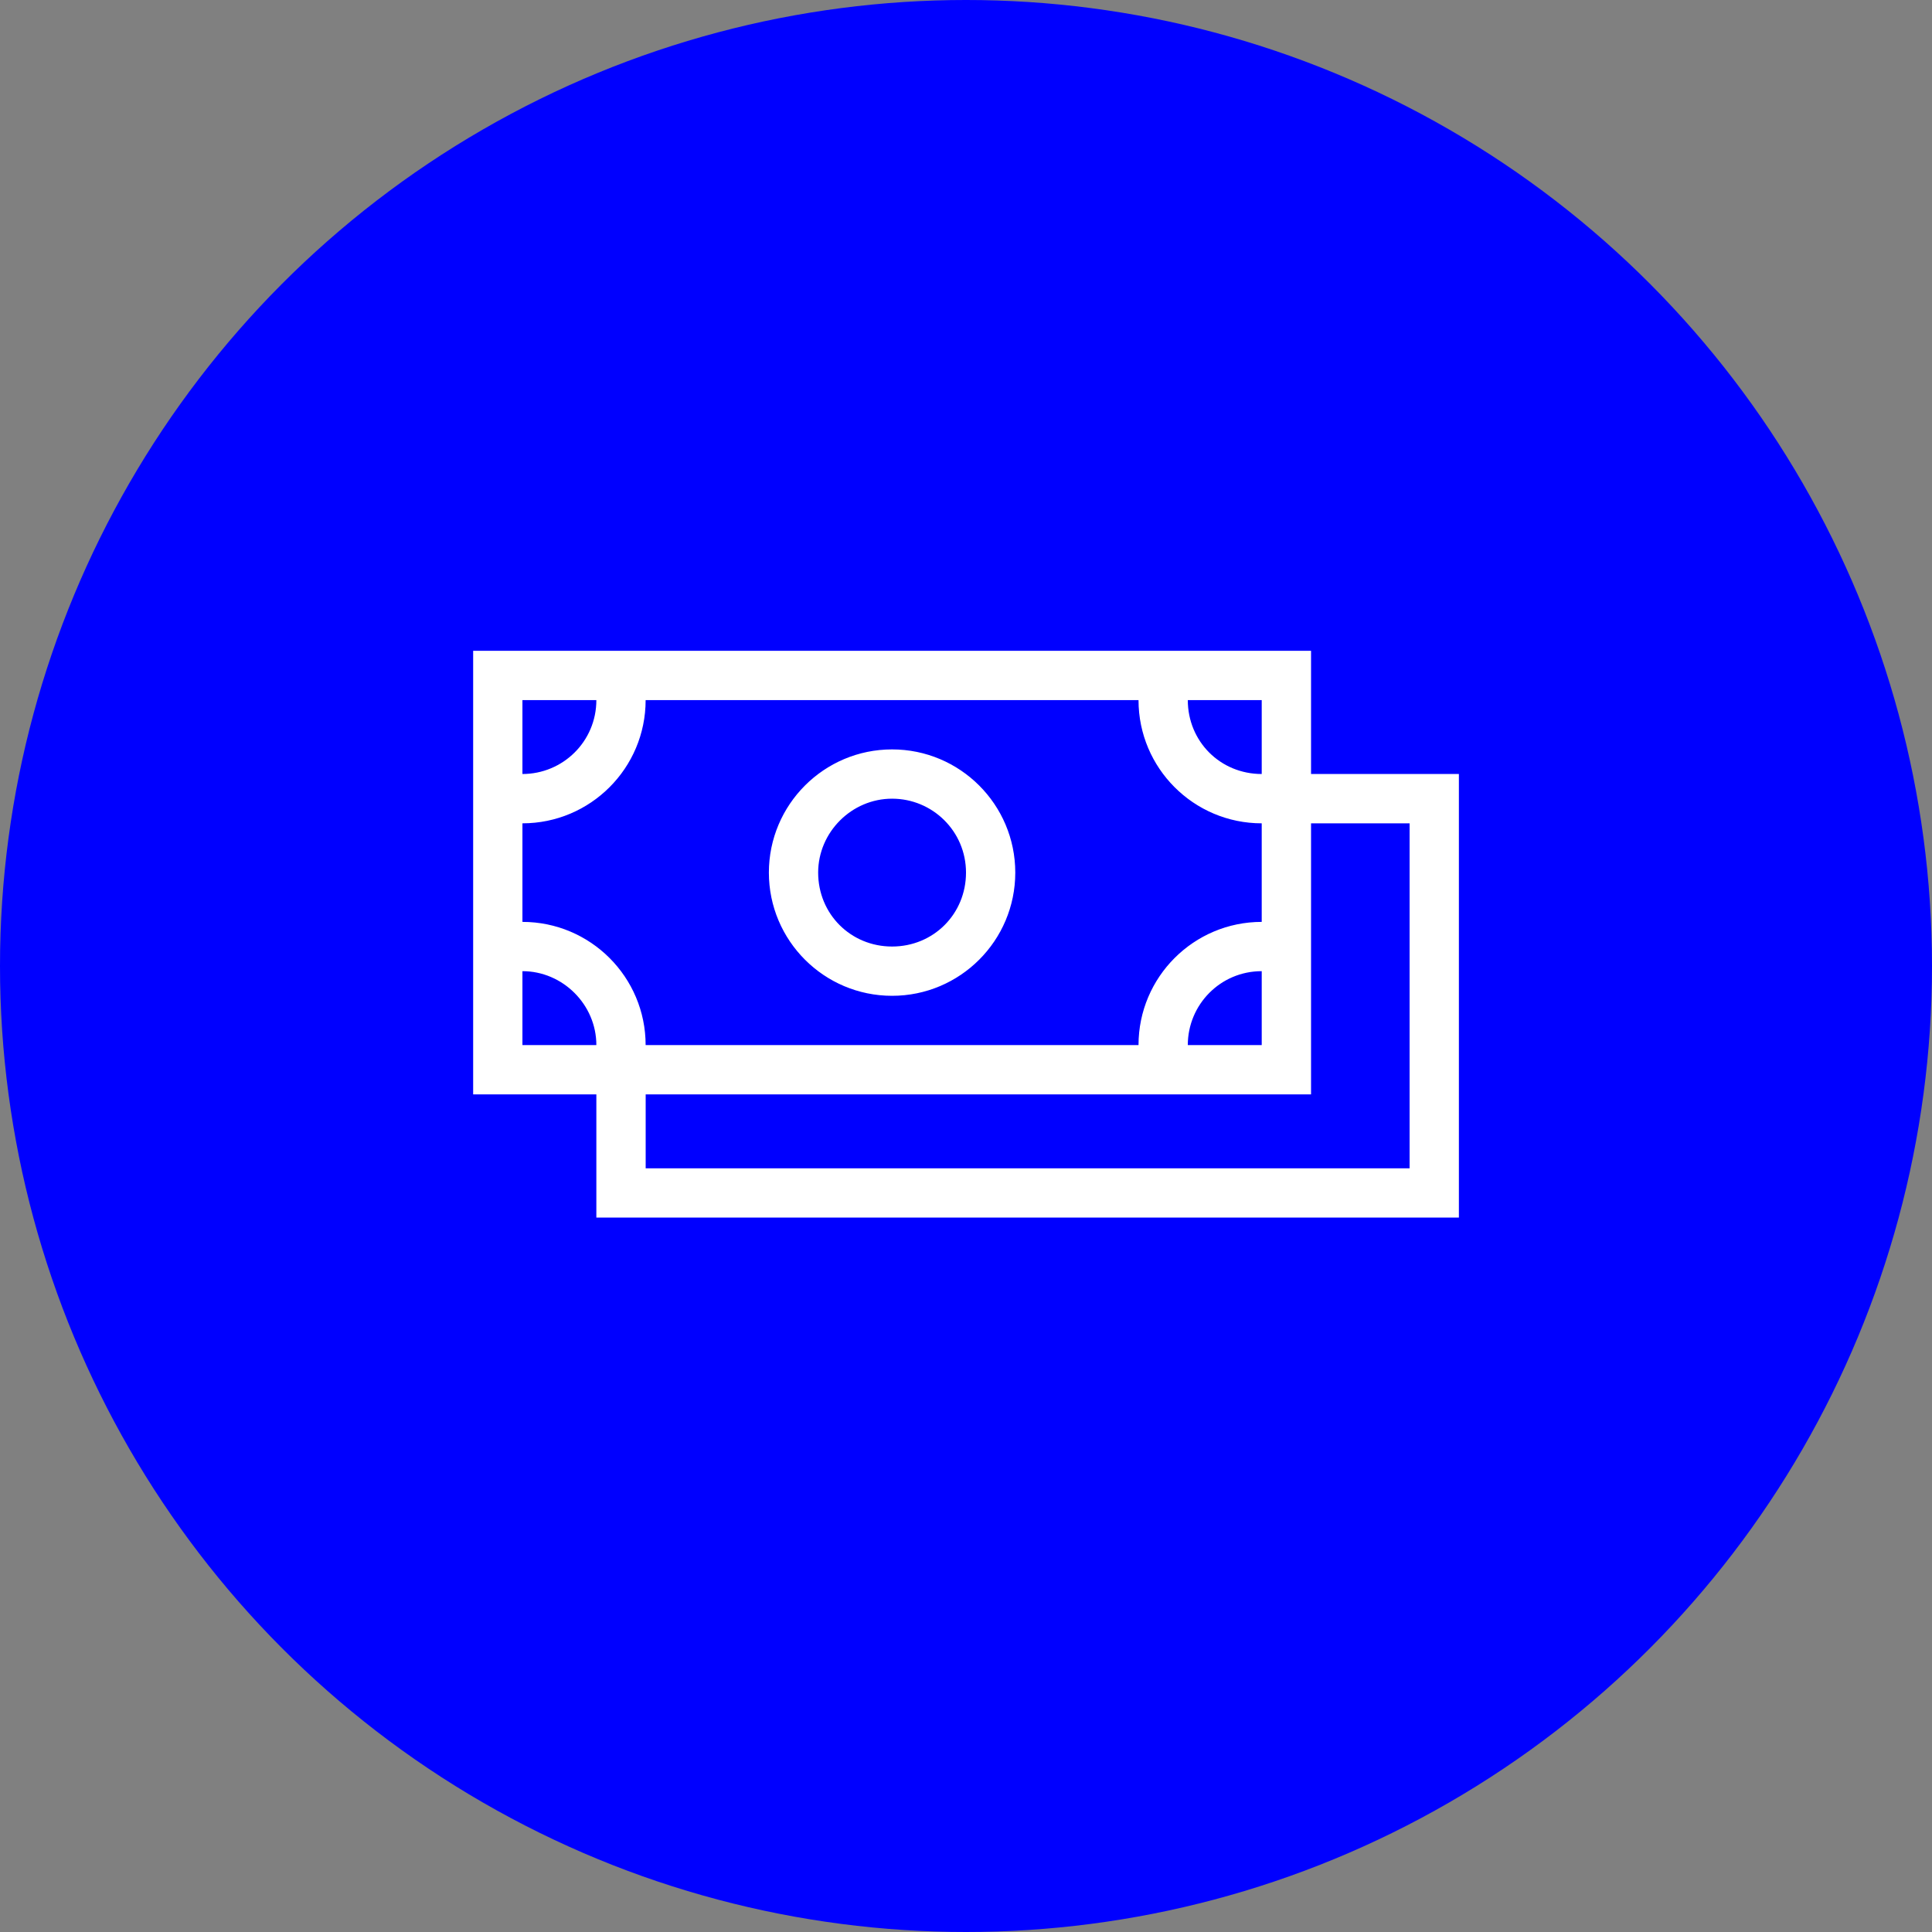
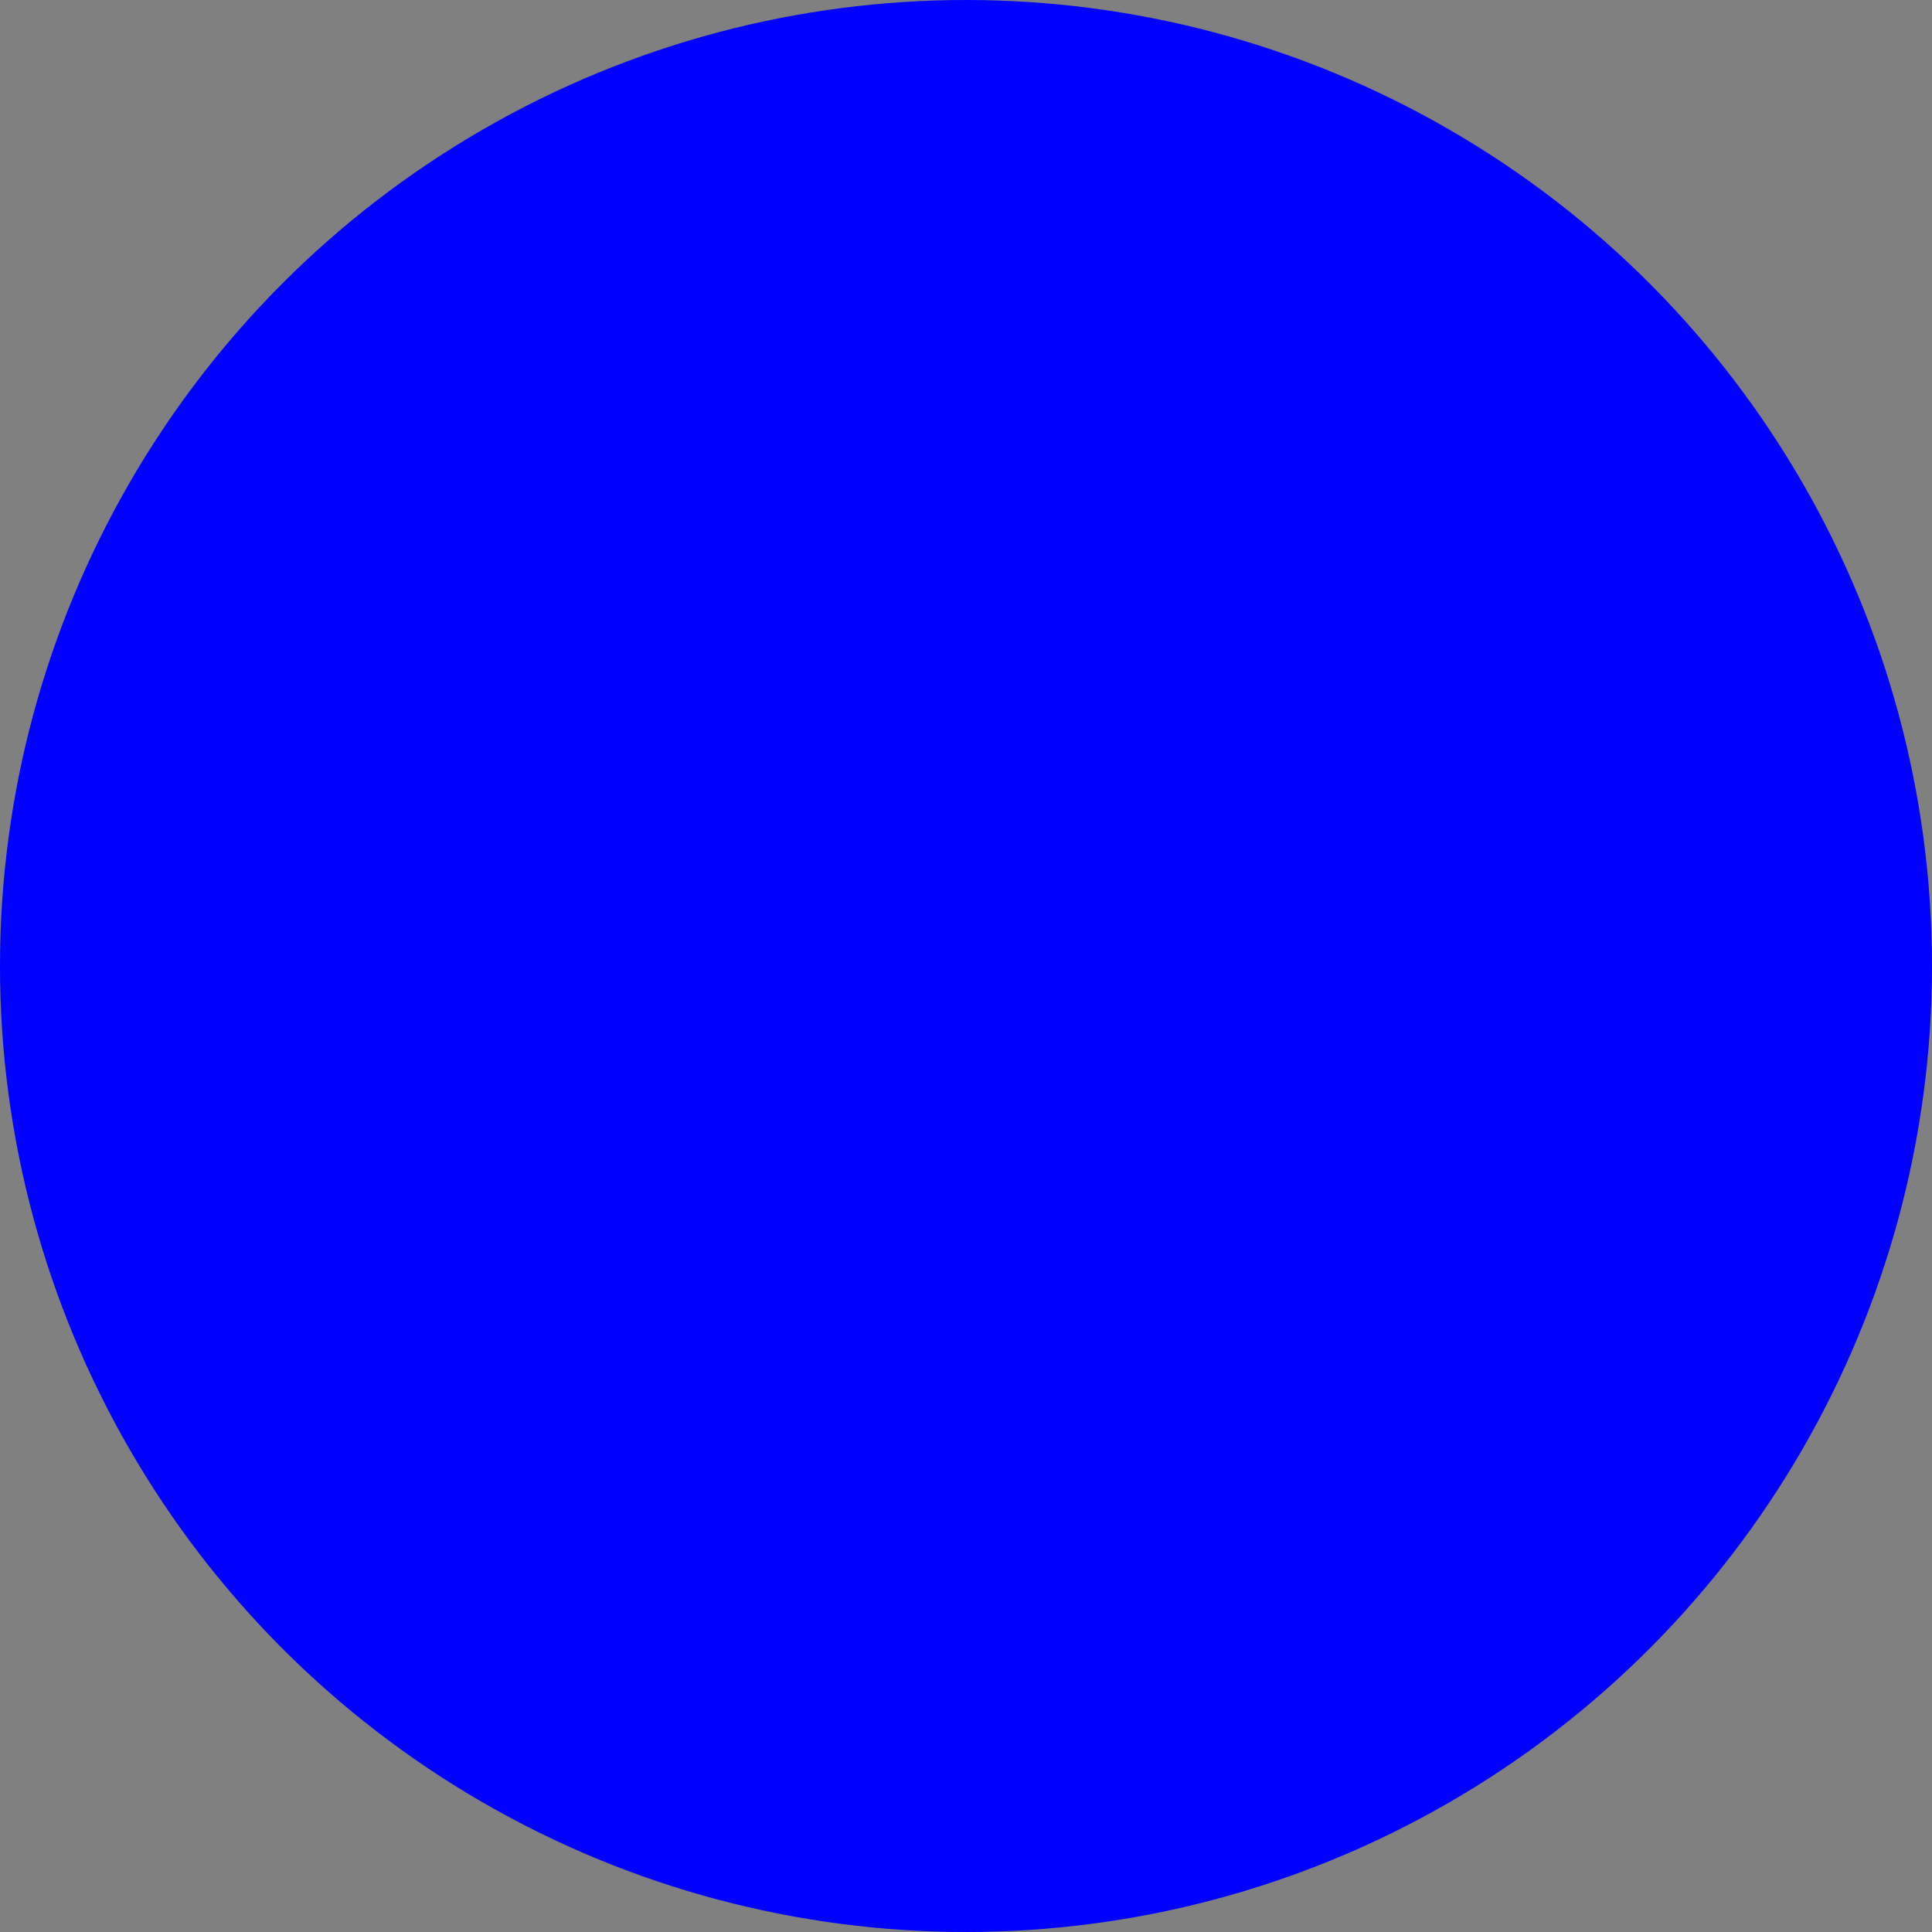
<svg xmlns="http://www.w3.org/2000/svg" viewBox="0 0 512 512">
  <rect x="0" y="0" width="512" height="512" fill="#808080" stroke="none" />
  <defs>
    <style>
      .cls-1 {
        fill: #fff;
      }

      .cls-1, .cls-2 {
        stroke-width: 0px;
      }

      .cls-2 {
        fill: blue;
      }
    </style>
  </defs>
  <g id="Layer_1" data-name="Layer 1">
    <circle class="cls-2" cx="256" cy="256" r="256" />
  </g>
  <g id="Layer_2" data-name="Layer 2">
-     <path class="cls-1" d="M386.62,205.12v117.55h-228.58v-32.65h-32.65v-117.55h222.05v32.65h39.18ZM138.45,244.31c18.02,0,32.65,14.63,32.65,32.65h130.62c0-18.02,14.63-32.65,32.65-32.65v-26.12c-18.02,0-32.65-14.63-32.65-32.65h-130.62c0,18.02-14.63,32.65-32.65,32.65v26.12ZM138.45,205.12c10.71,0,19.59-8.62,19.59-19.59h-19.59v19.59ZM138.45,276.96h19.59c0-10.71-8.88-19.59-19.59-19.59v19.59ZM373.56,218.19h-26.12v71.84h-176.33v19.59h202.45v-91.43ZM203.76,231.25c0-18.02,14.63-32.65,32.65-32.65s32.65,14.63,32.65,32.65-14.63,32.65-32.65,32.65-32.65-14.63-32.65-32.65ZM216.82,231.25c0,10.97,8.62,19.59,19.59,19.59s19.59-8.62,19.59-19.59-8.88-19.59-19.59-19.59-19.59,8.88-19.59,19.59ZM314.78,185.53c0,10.97,8.62,19.59,19.59,19.59v-19.59h-19.59ZM314.78,276.96h19.59v-19.59c-10.97,0-19.59,8.88-19.59,19.59Z" />
-   </g>
+     </g>
</svg>